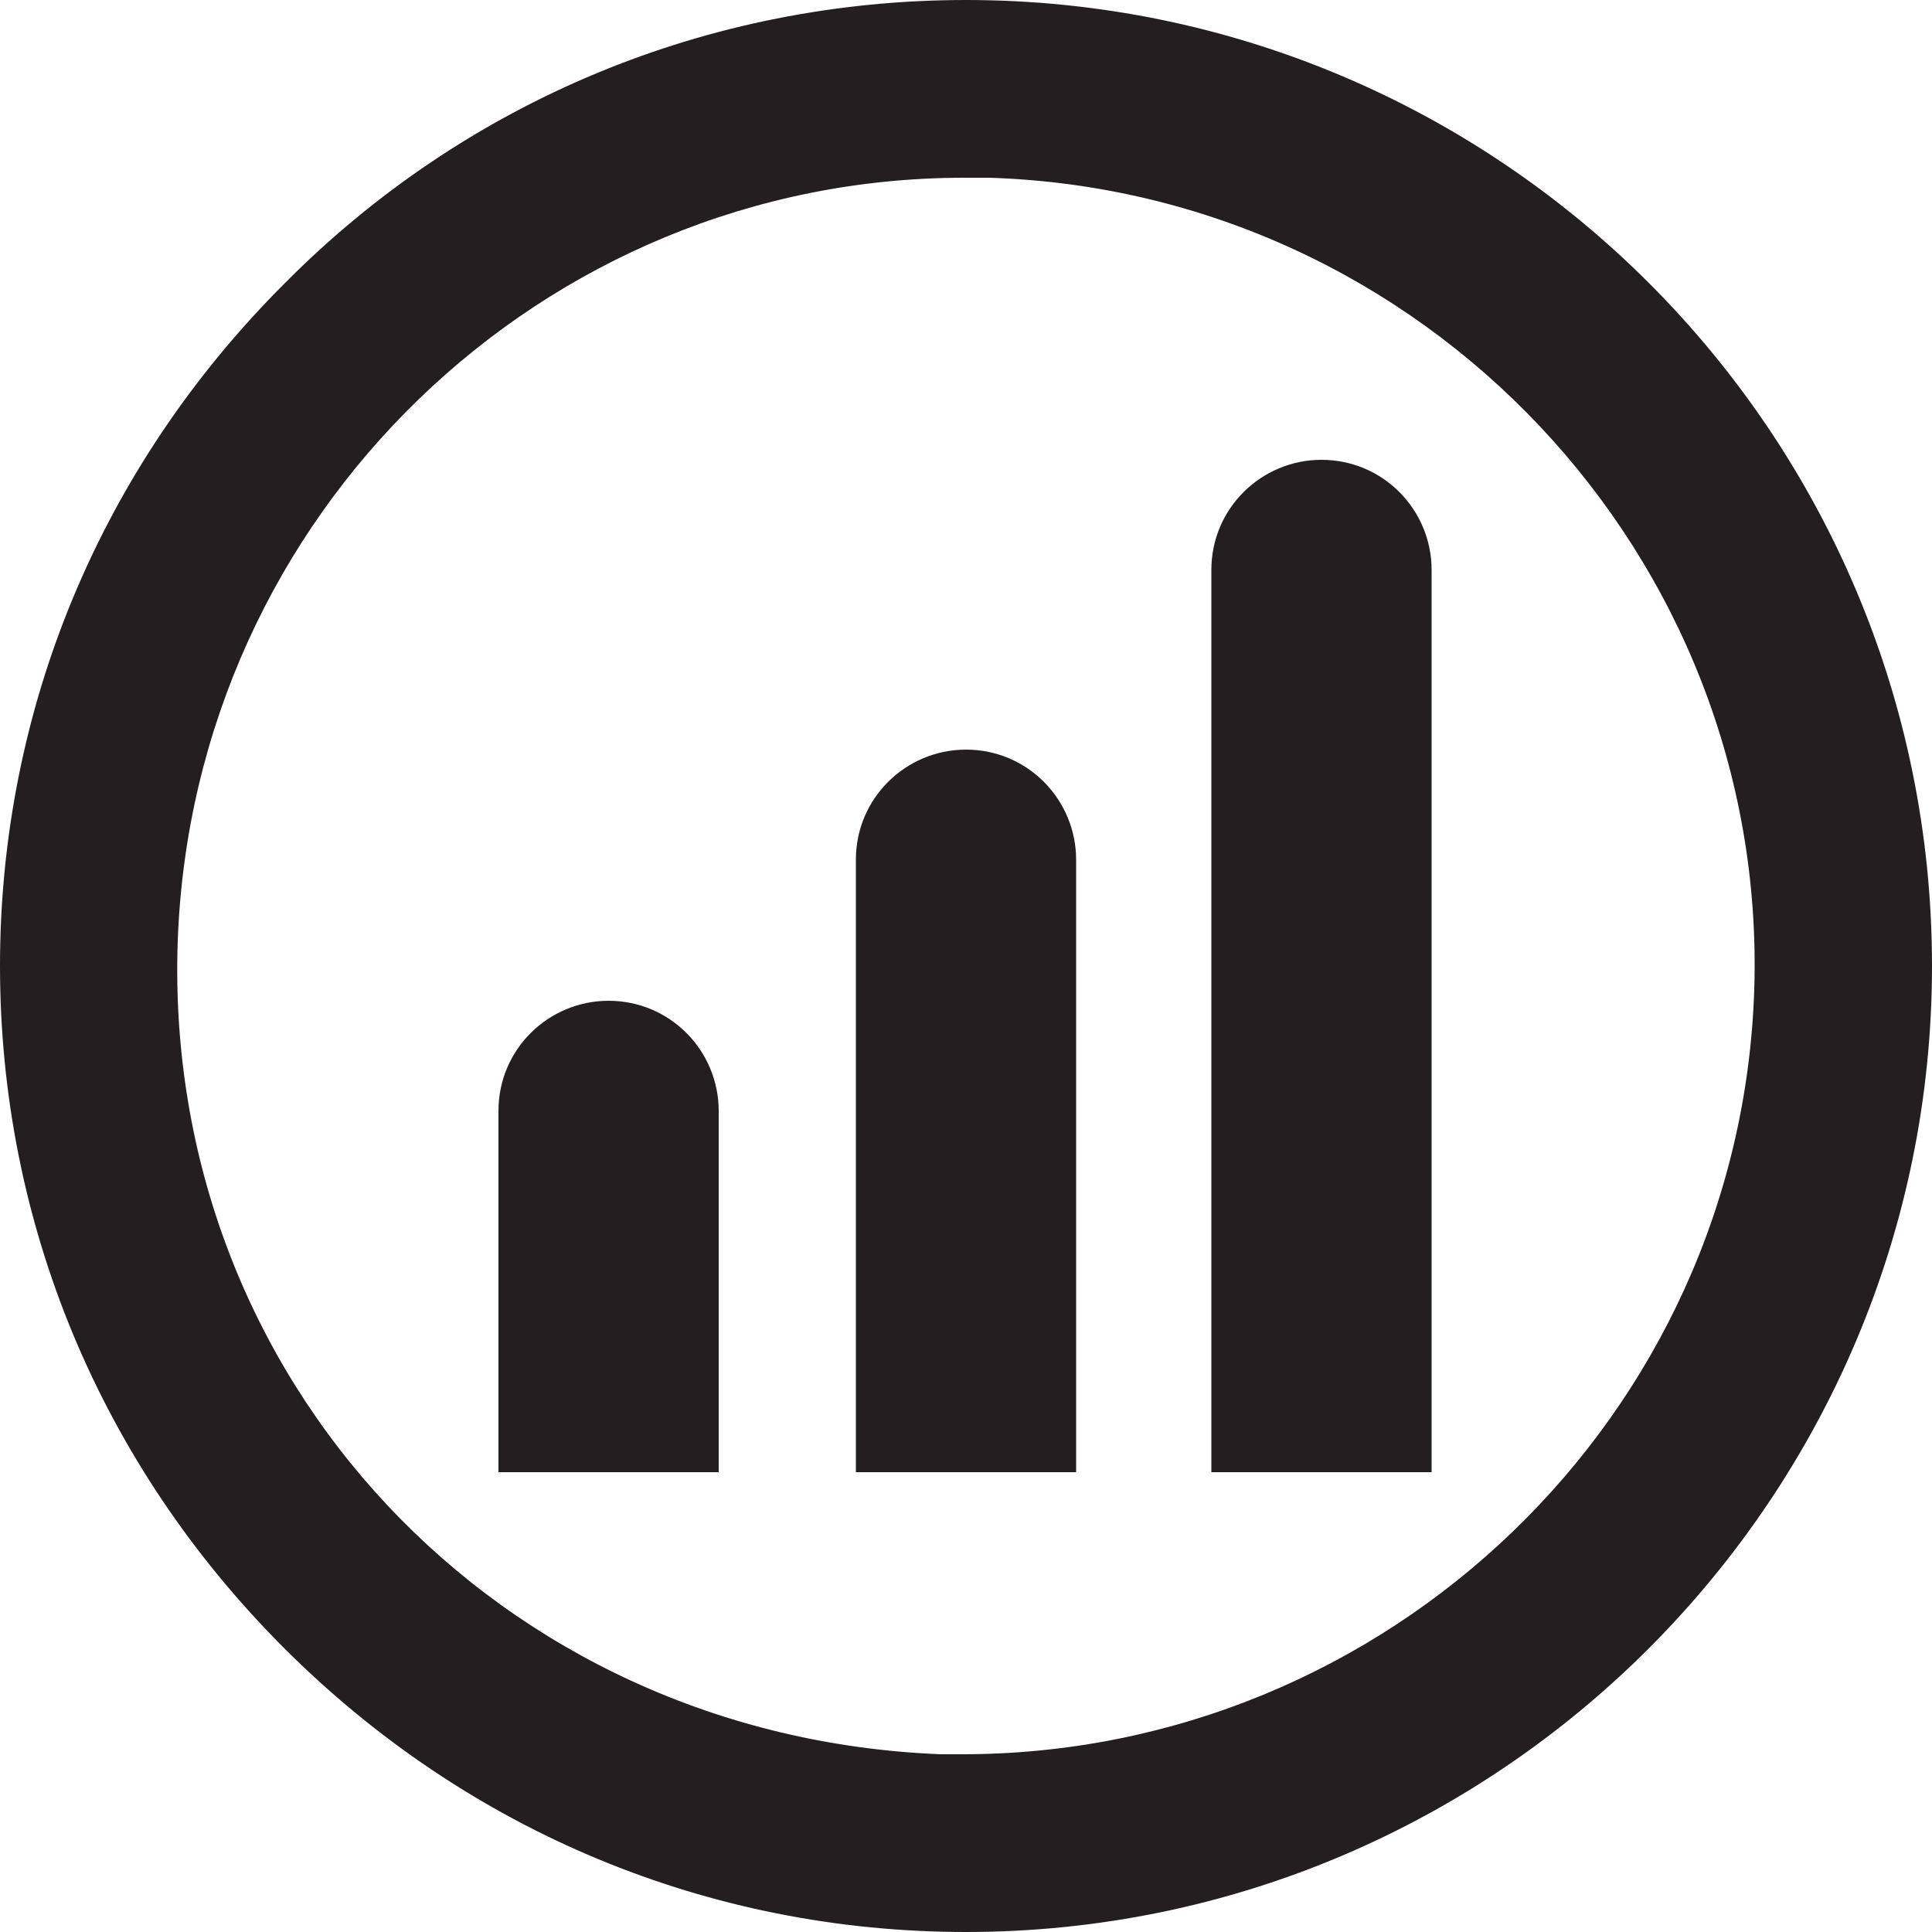
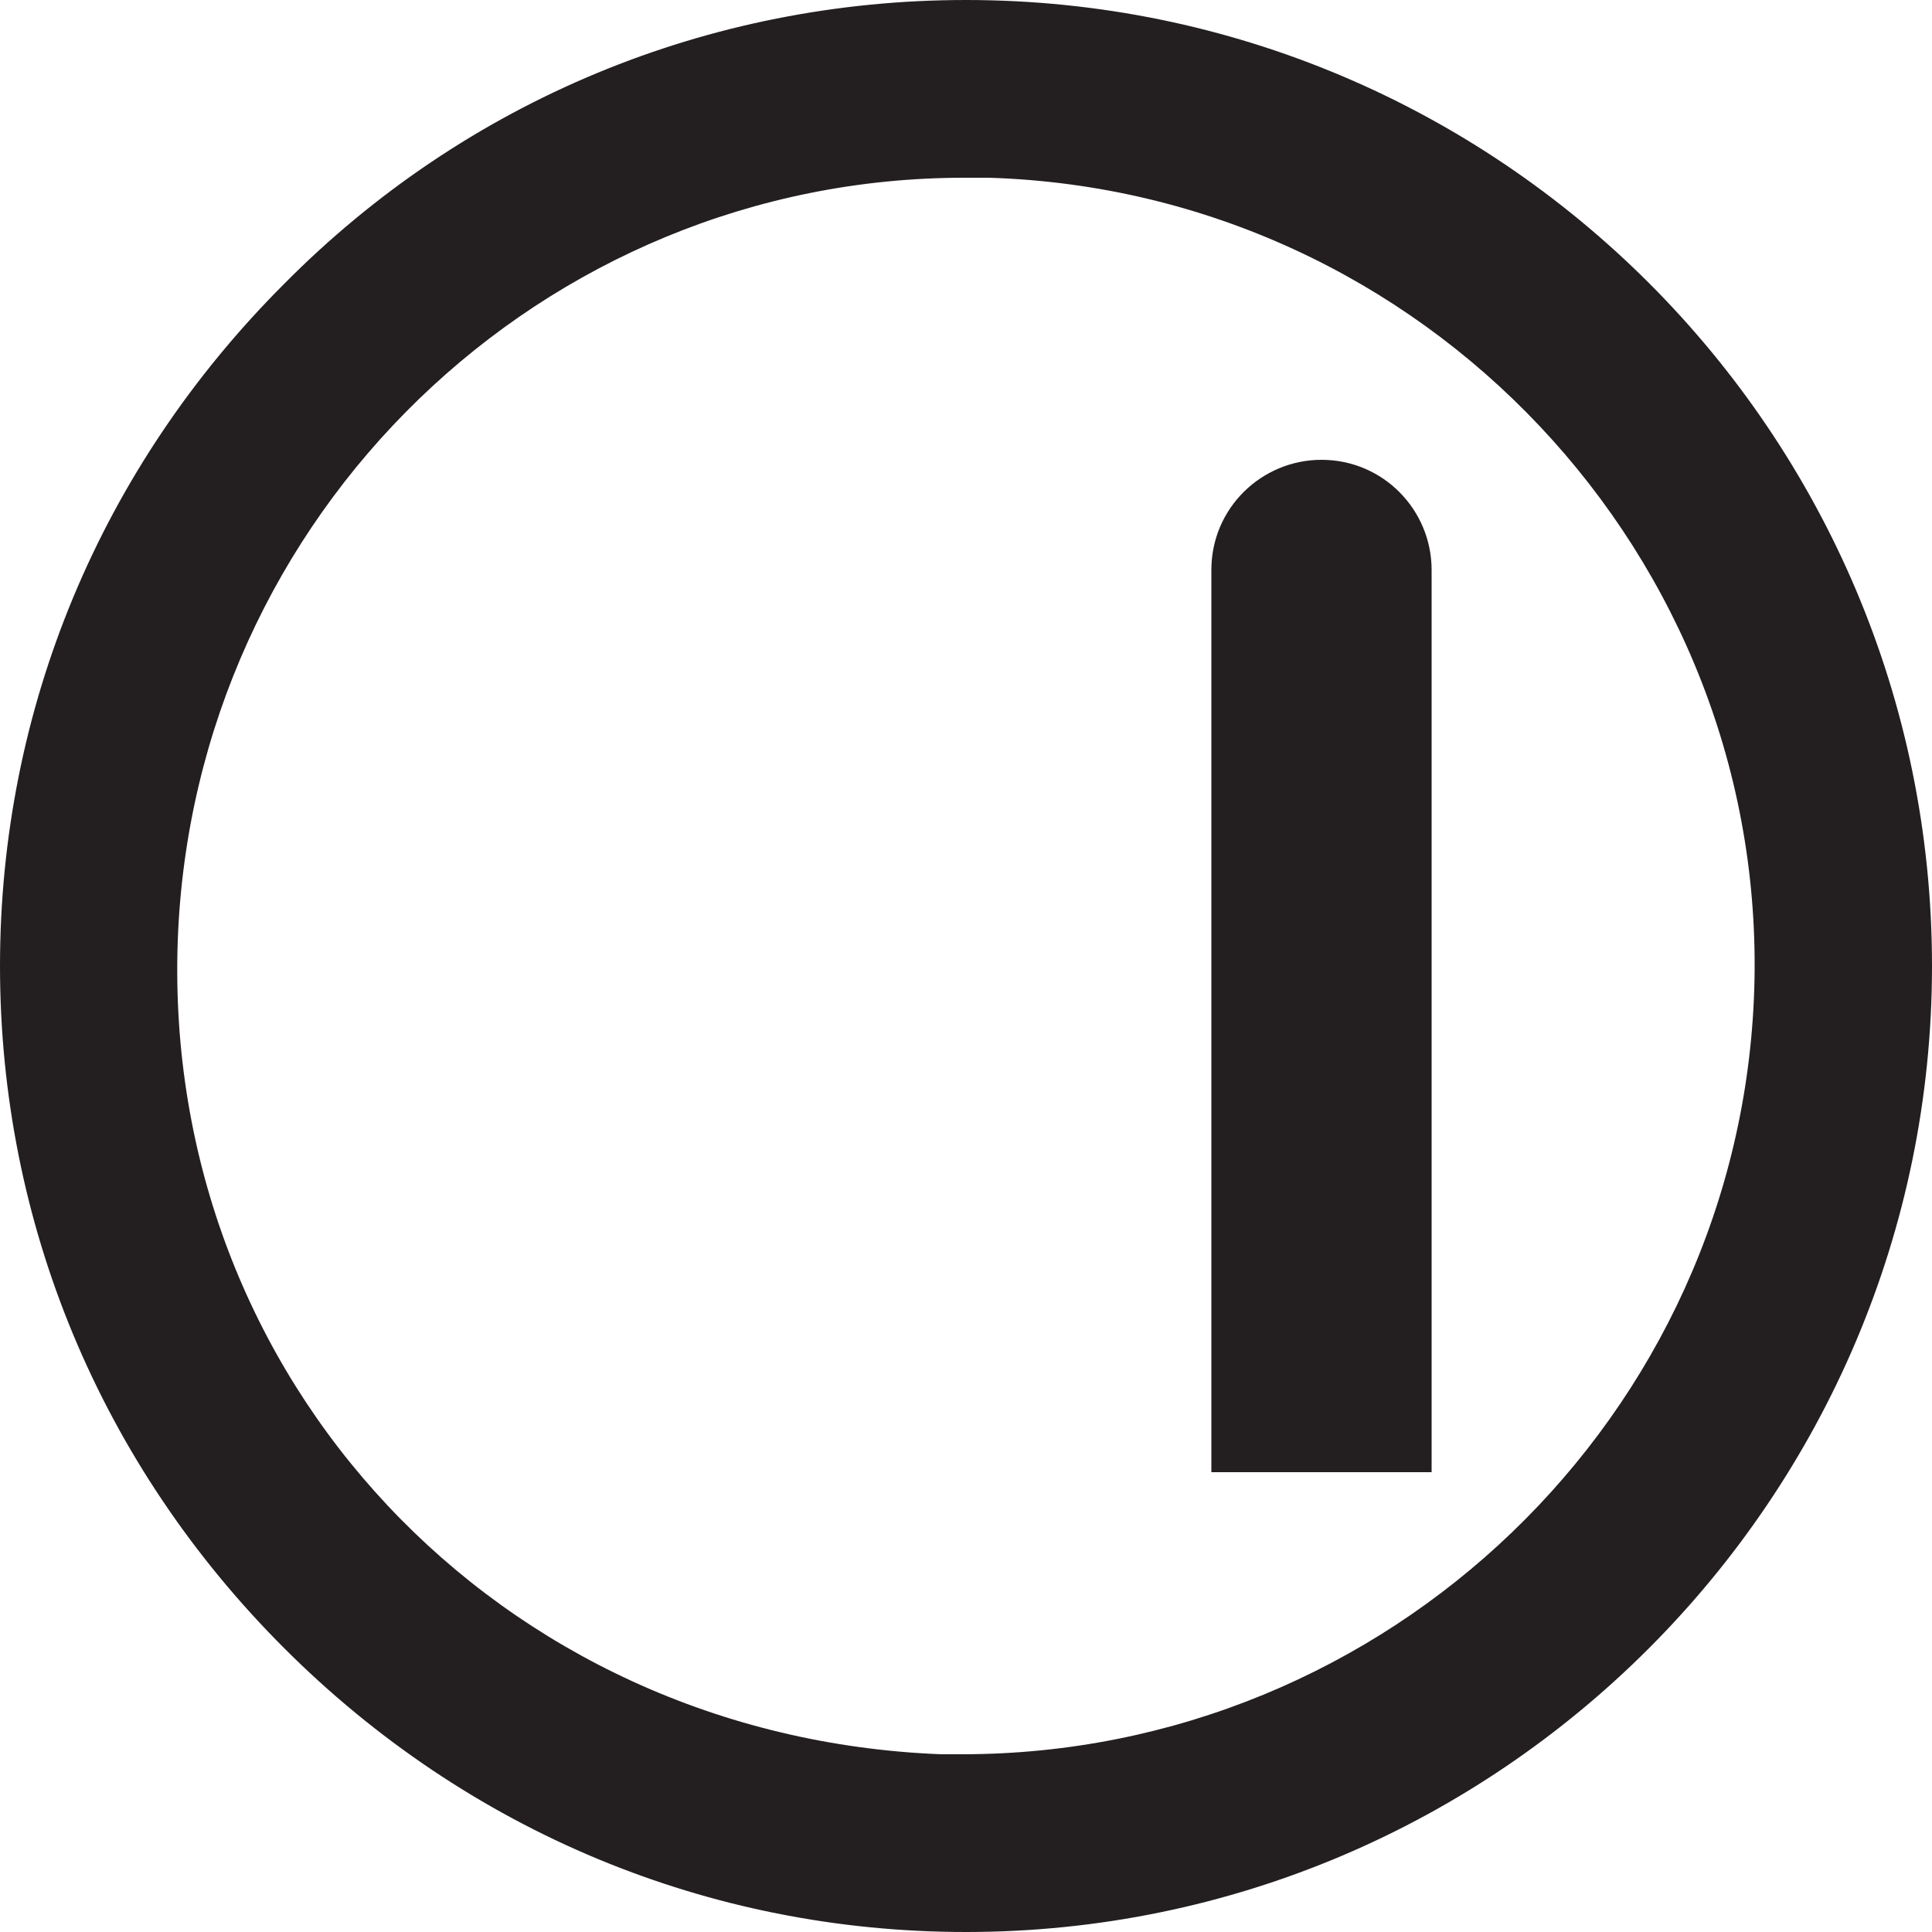
<svg xmlns="http://www.w3.org/2000/svg" version="1.1" id="Layer_1" x="0px" y="0px" viewBox="0 0 100 100" style="enable-background:new 0 0 100 100;" xml:space="preserve">
  <style type="text/css">
	.st0{fill:#231F20;}
</style>
  <g>
    <g>
      <path class="st0" d="M50,0C50,0,50,0,50,0C36.7,0,24.1,5.2,14.7,14.7C5.2,24.2,0,36.7,0,50c0,13.3,5.2,25.8,14.7,35.3    c9.5,9.5,22,14.7,35.3,14.7c0,0,0,0,0,0c27.6,0,50-22.5,50-50C100,22.4,77.6,0,50,0z M49.8,90.8c-0.4,0-0.8,0-1.1,0h0    C25.8,89.9,8.4,71.4,9.2,48.7C10,26.6,28.1,9.2,49.9,9.2c0.4,0,0.9,0,1.3,0c22.5,0.7,40.3,19.6,39.6,42    C90.1,73.3,71.8,90.8,49.8,90.8z" />
    </g>
    <g>
-       <path class="st0" d="M37.3,76.2H25.8V57.5c0-3.2,2.6-5.7,5.7-5.7h0c3.2,0,5.7,2.6,5.7,5.7V76.2z" />
-       <path class="st0" d="M55.7,76.2H44.3V44.5c0-3.2,2.6-5.7,5.7-5.7h0c3.2,0,5.7,2.6,5.7,5.7L55.7,76.2z" />
      <path class="st0" d="M74.2,76.2H62.7V29.5c0-3.2,2.6-5.7,5.7-5.7h0c3.2,0,5.7,2.6,5.7,5.7V76.2z" />
    </g>
  </g>
</svg>